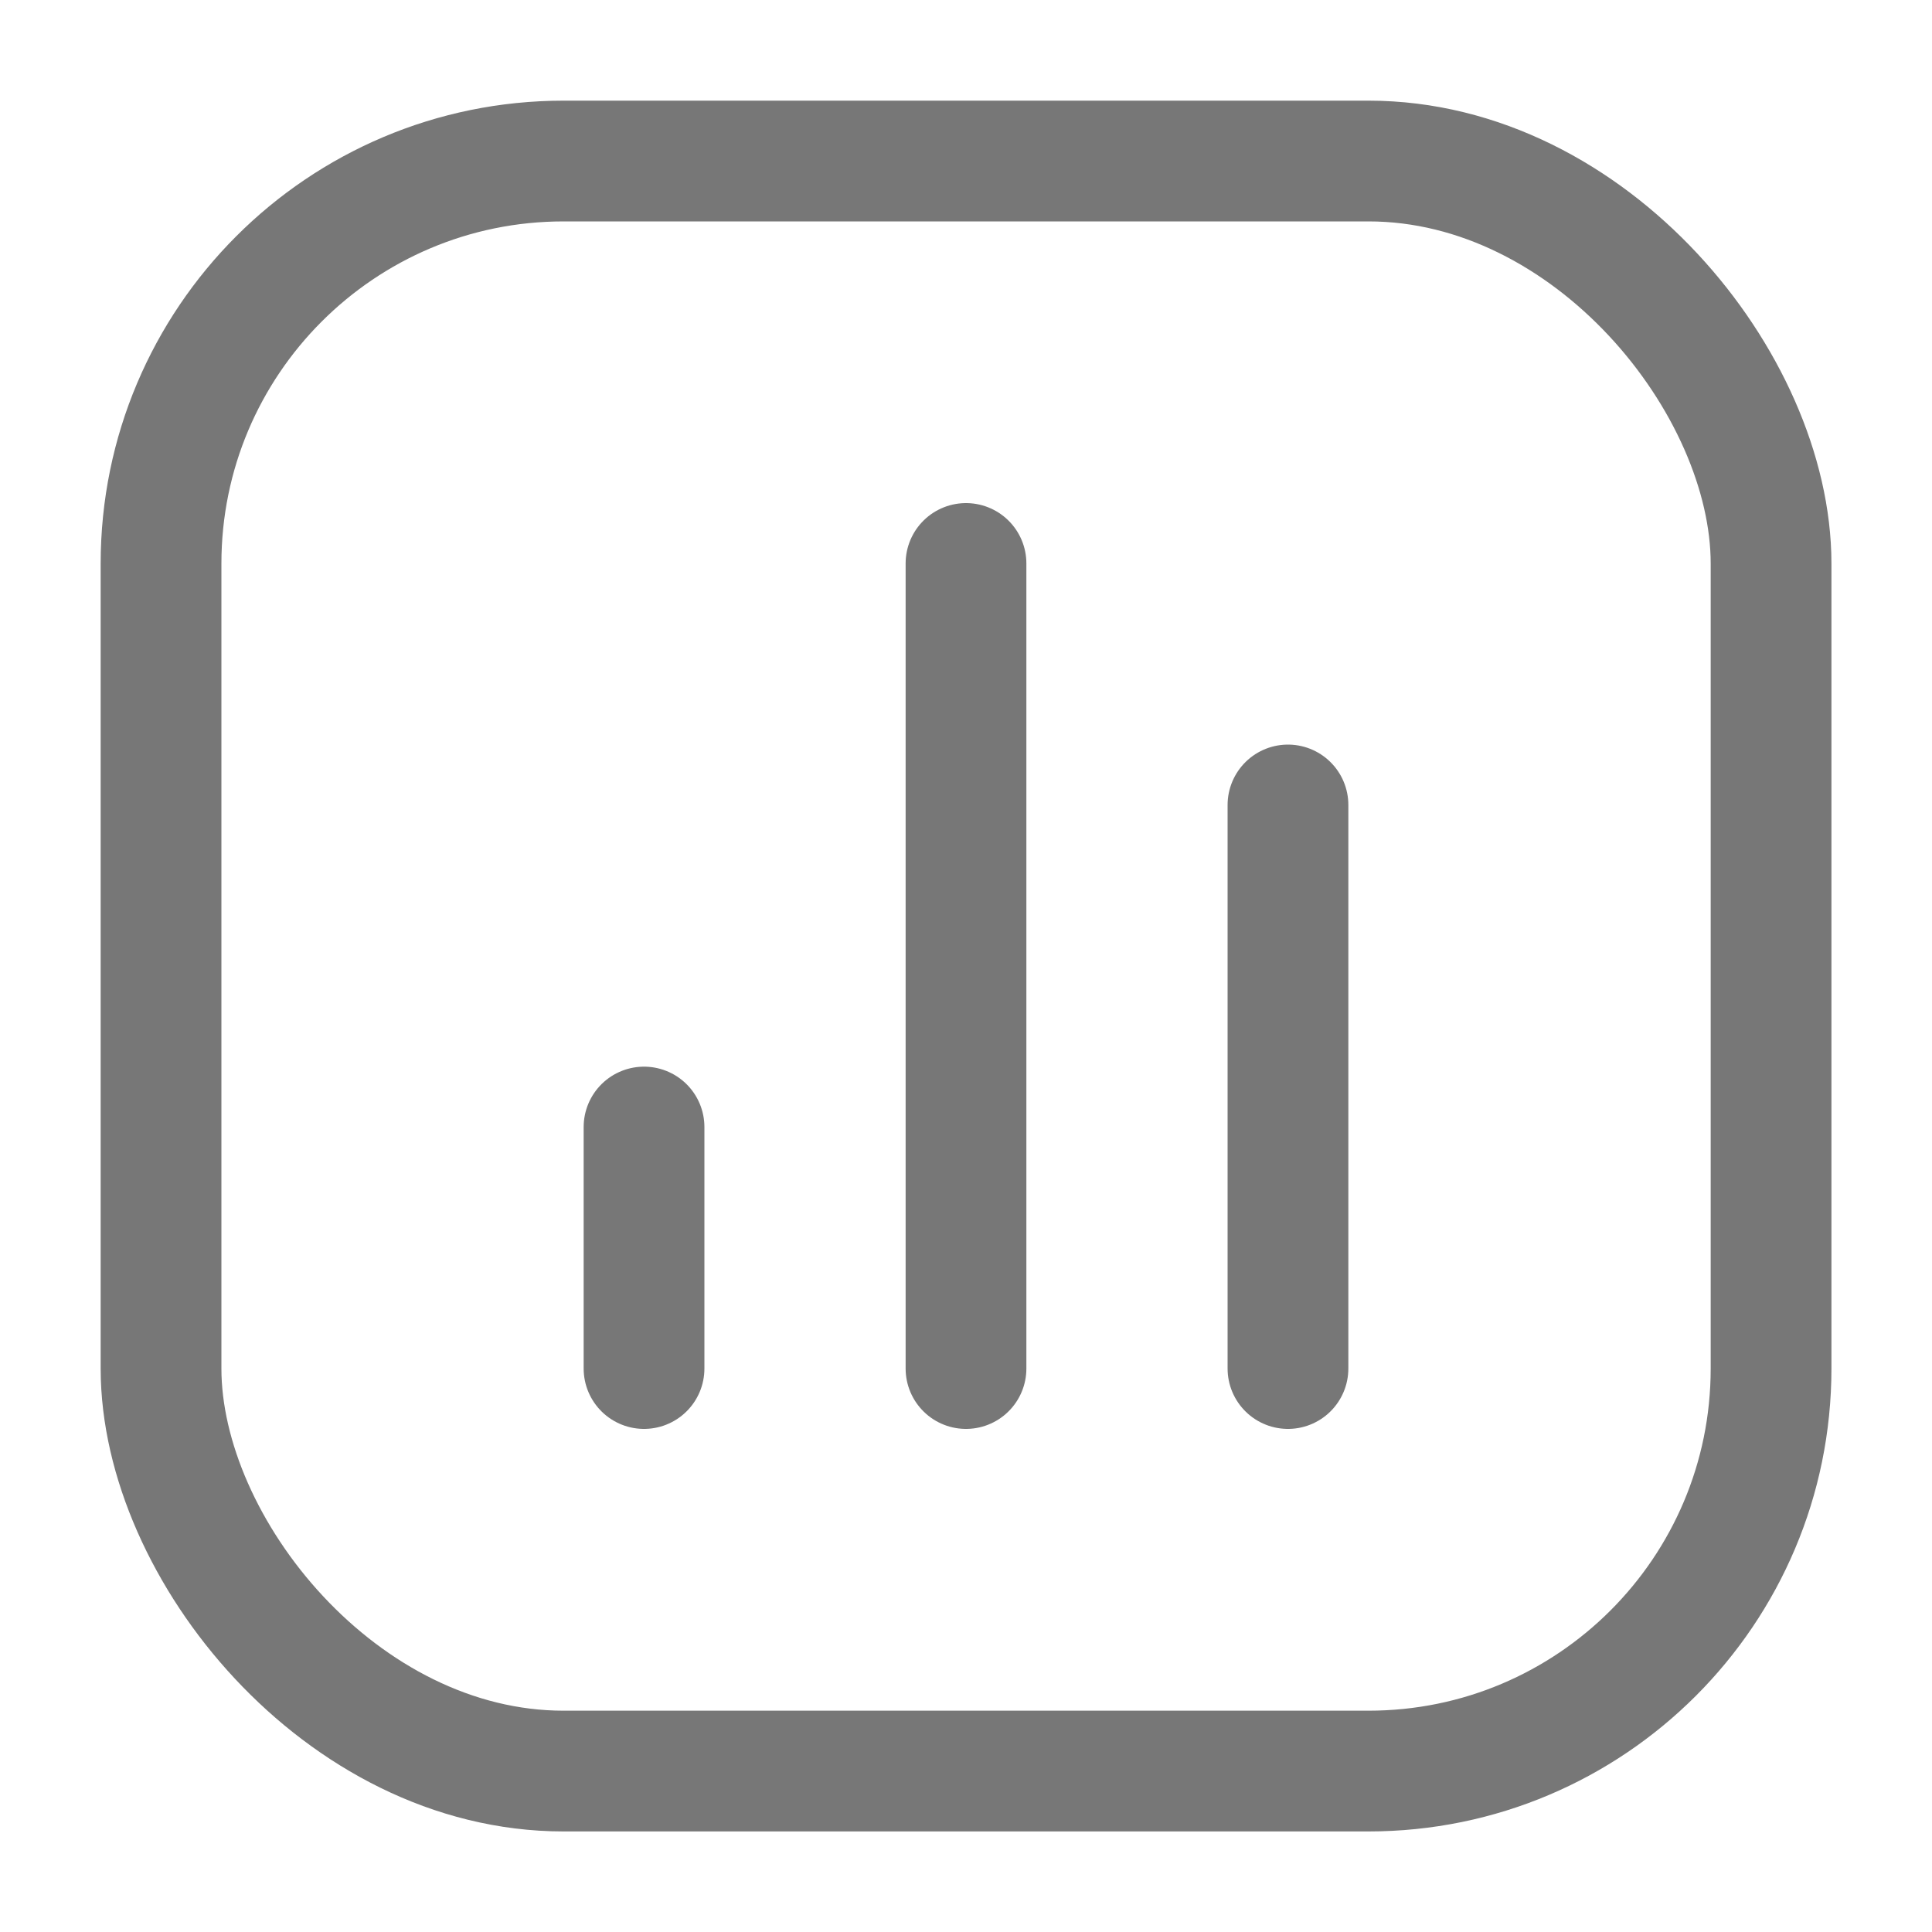
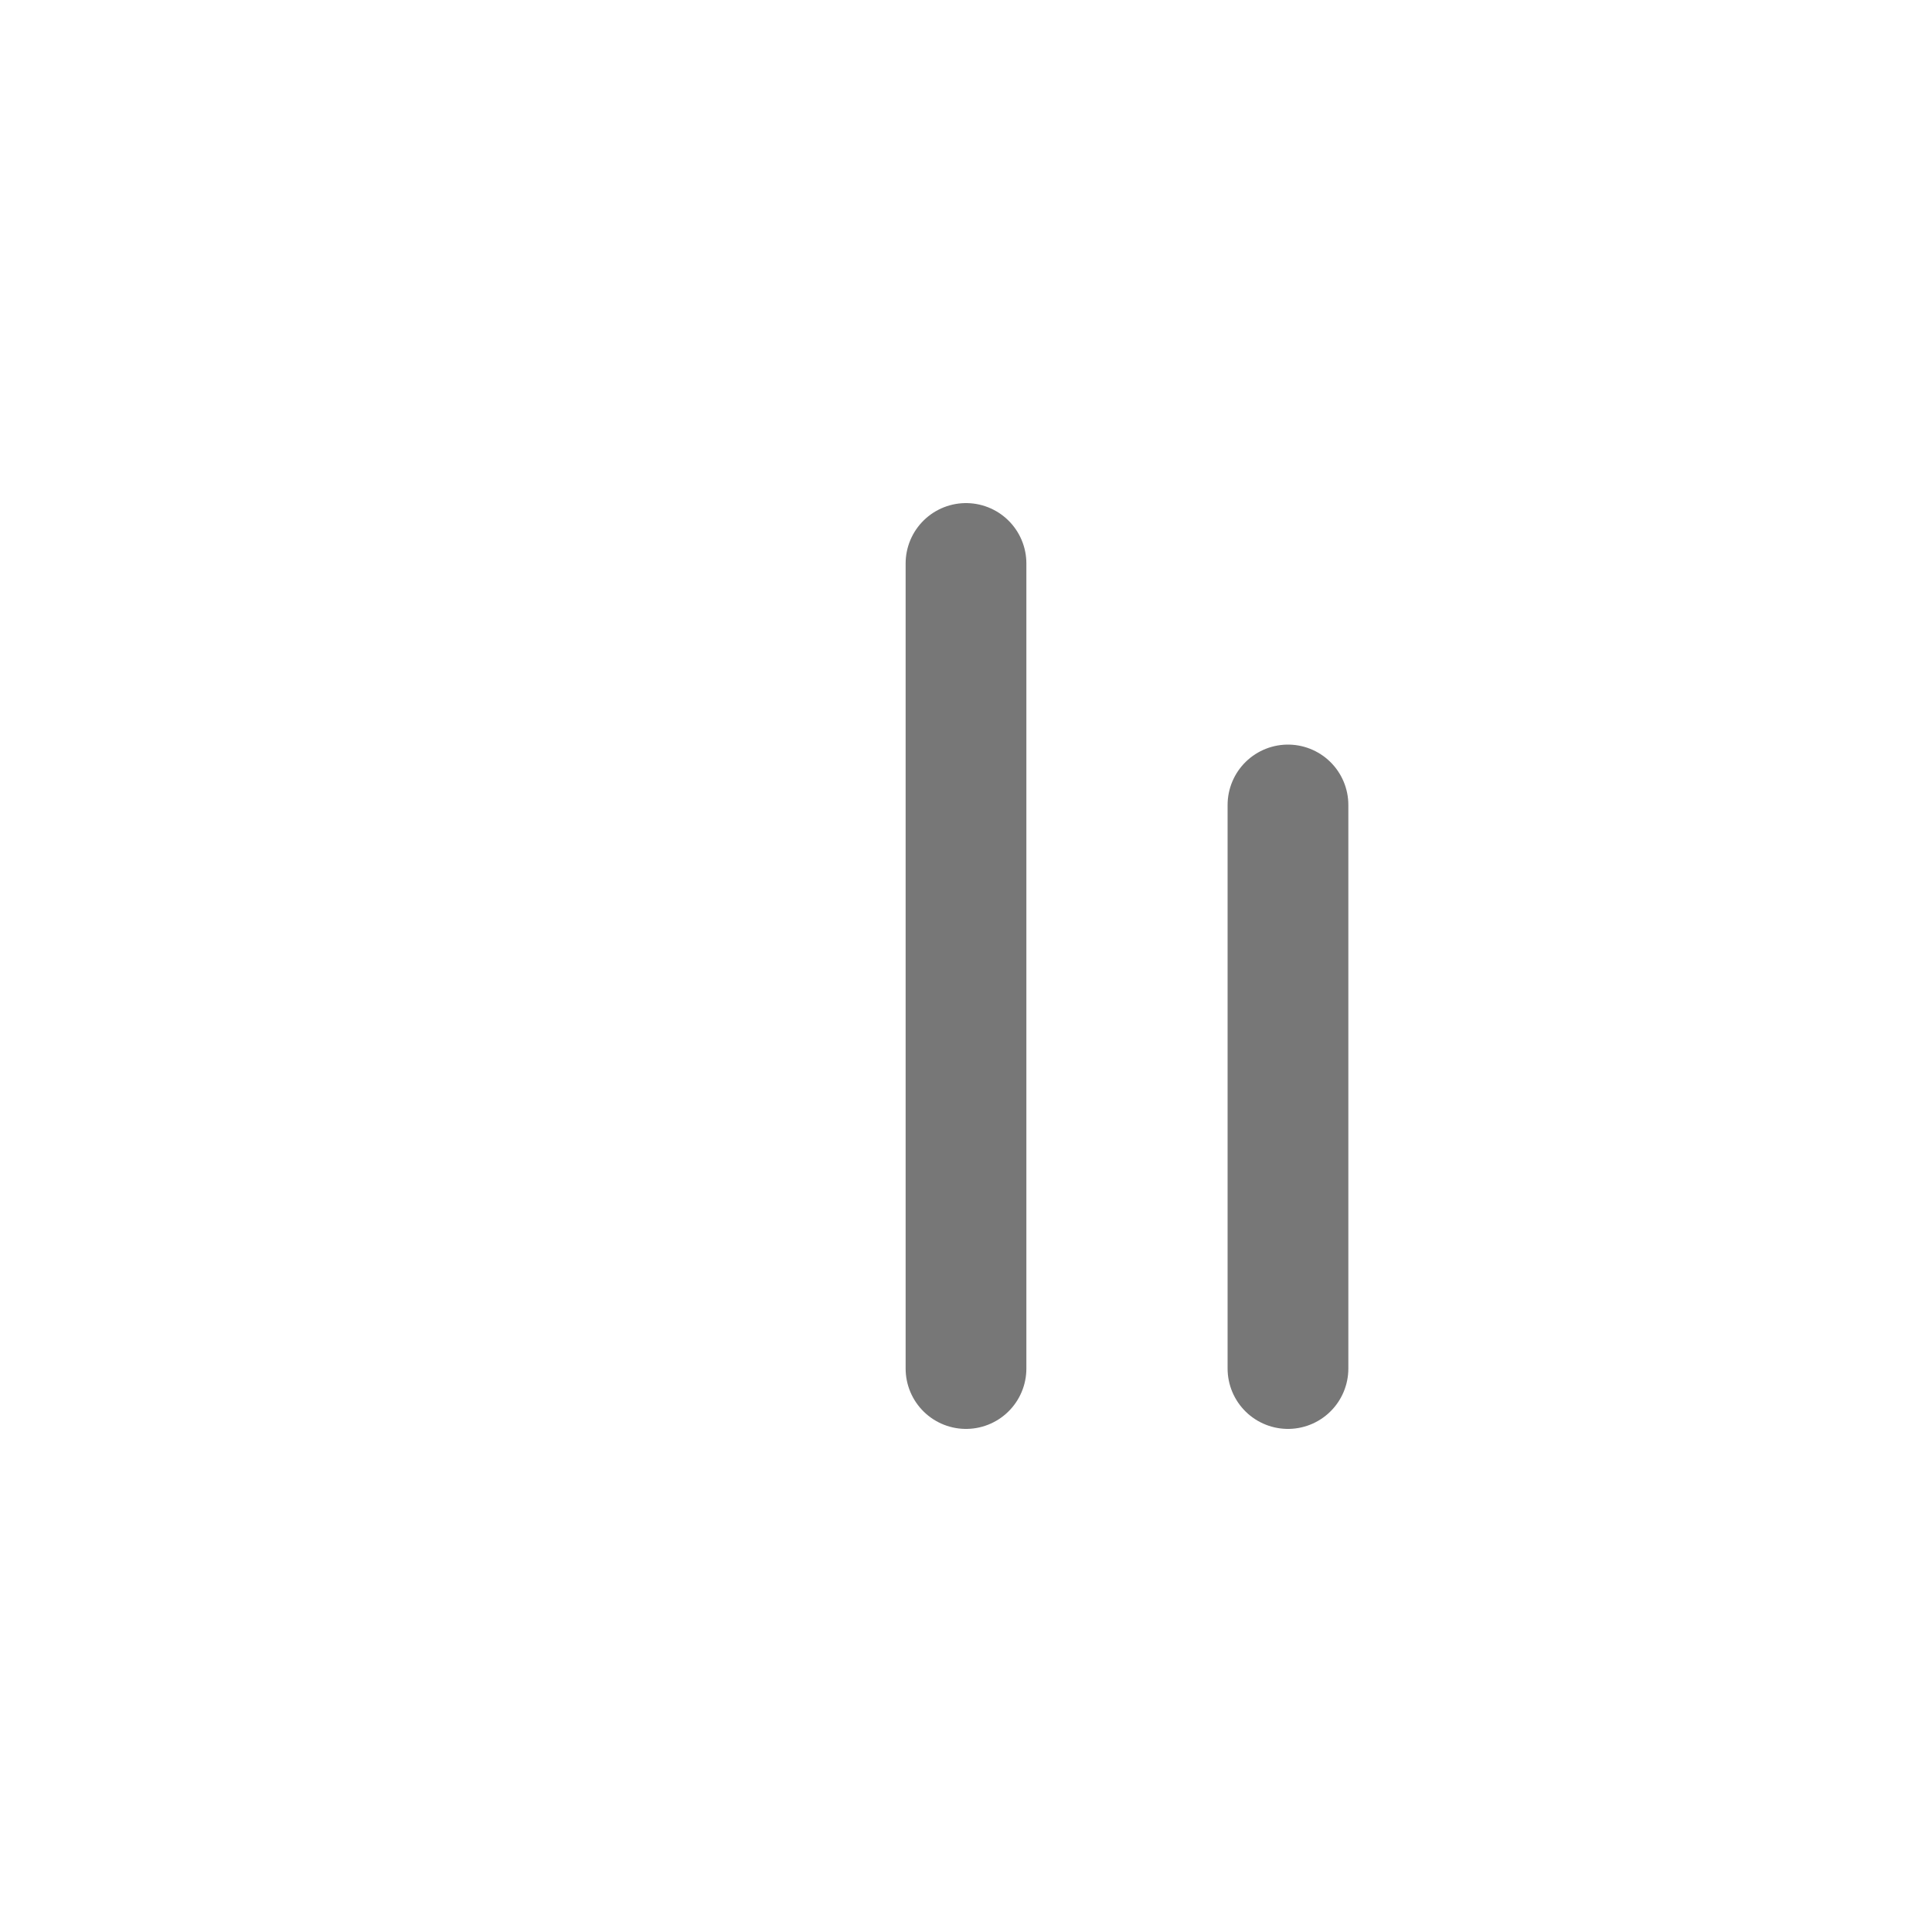
<svg xmlns="http://www.w3.org/2000/svg" width="20" height="20" viewBox="0 0 20 20" fill="none">
-   <rect x="1.667" y="1.667" width="16.667" height="16.667" rx="4.167" stroke="#777777" stroke-width="1.25" />
-   <path d="M6.667 14.167L6.667 11.667" stroke="#777777" stroke-width="1.25" stroke-linecap="round" stroke-linejoin="round" />
  <path d="M10 14.167L10 5.833" stroke="#777777" stroke-width="1.25" stroke-linecap="round" stroke-linejoin="round" />
  <path d="M13.333 14.167L13.333 8.333" stroke="#777777" stroke-width="1.25" stroke-linecap="round" stroke-linejoin="round" />
</svg>